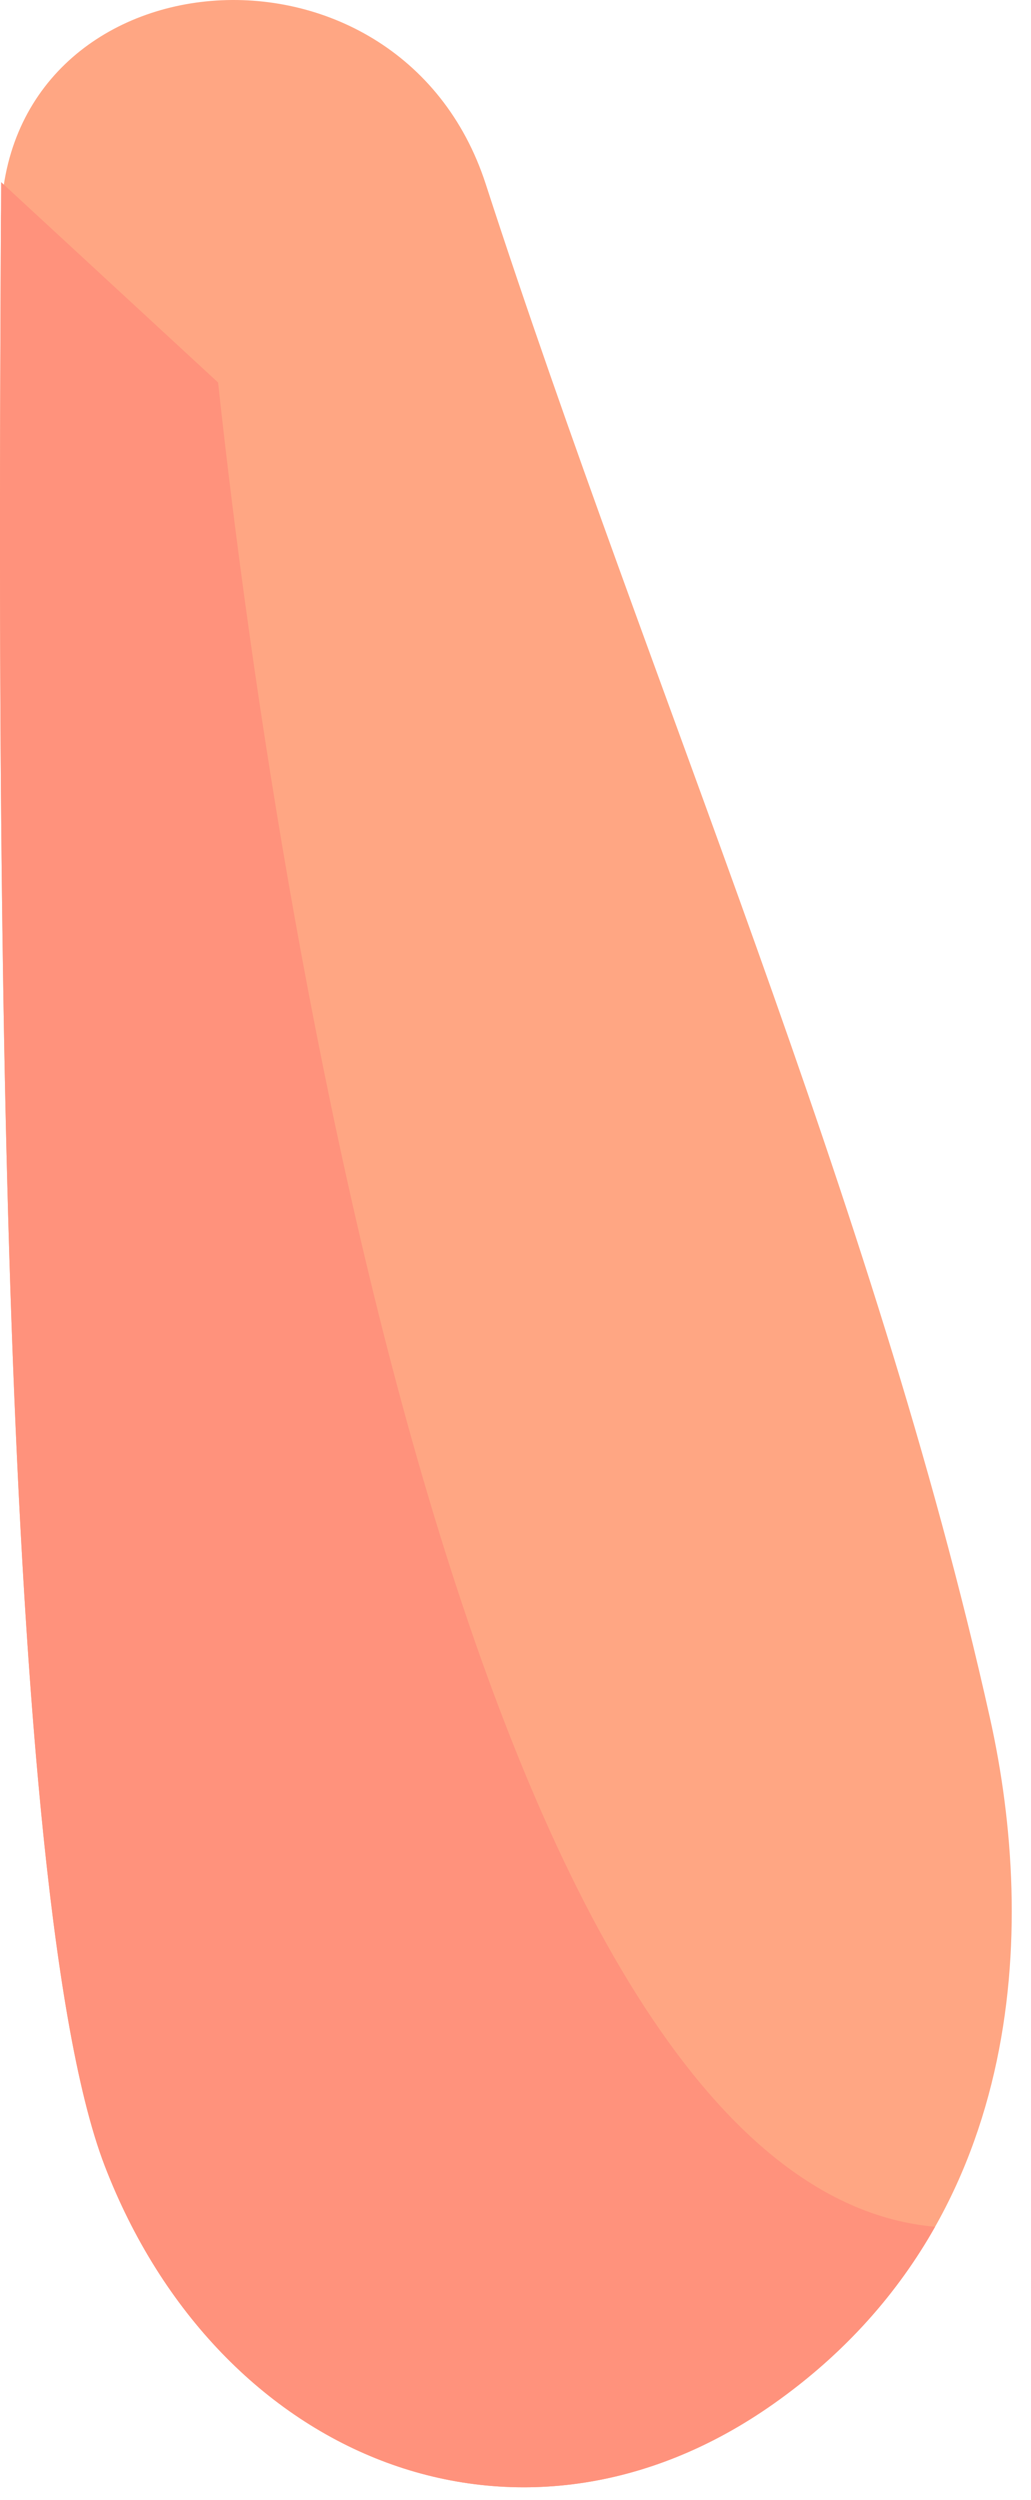
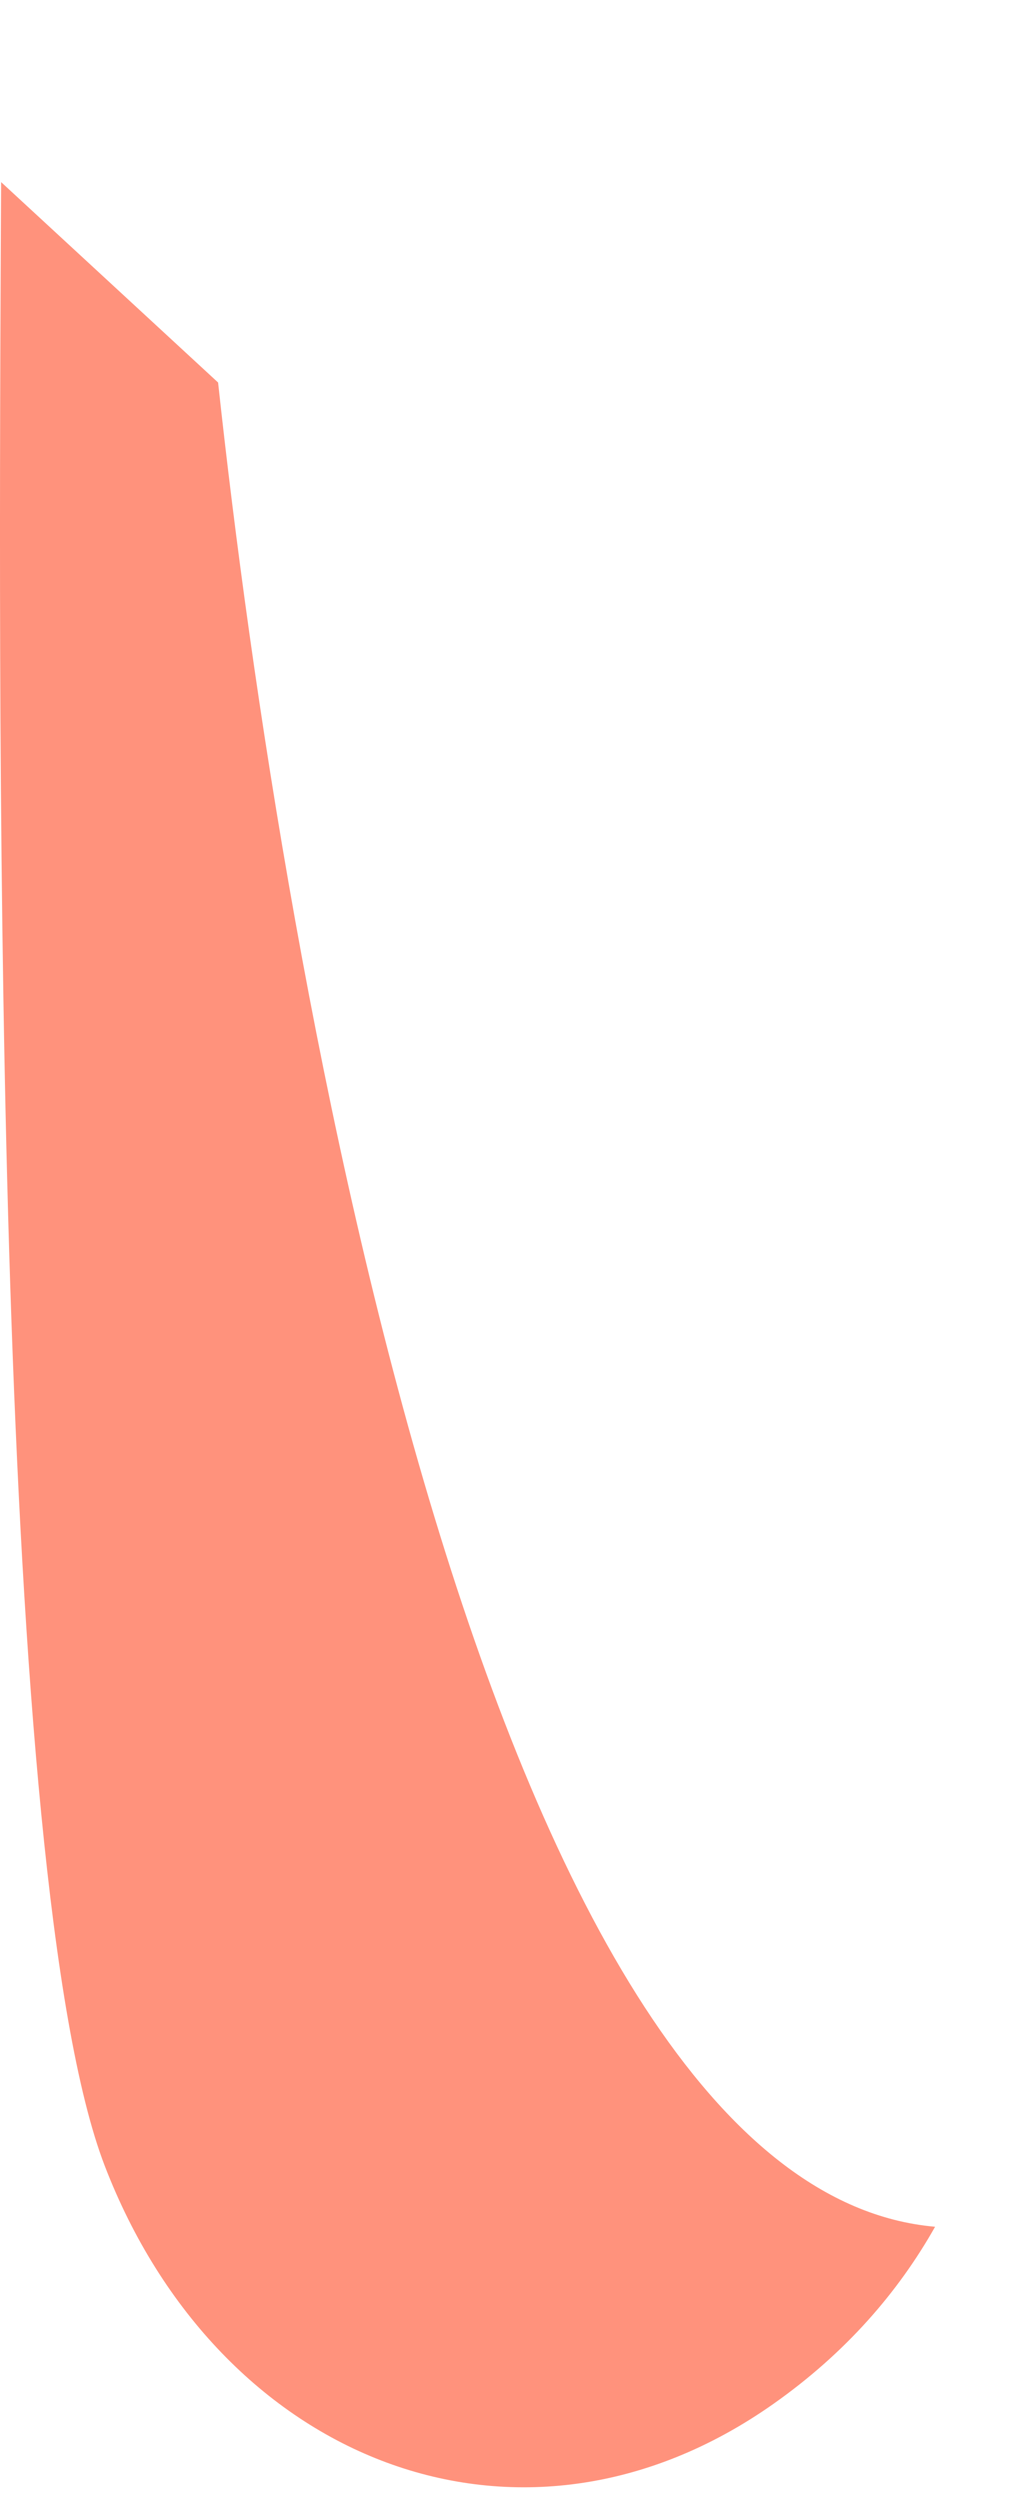
<svg xmlns="http://www.w3.org/2000/svg" width="52" height="126" viewBox="0 0 52 126" fill="none">
-   <path d="M0.046 11.229C-0.054 34.839 -0.454 94.248 5.28 109.157C11.014 124.066 26.251 130.157 39.016 121.157C51.78 112.157 52.281 97.157 49.936 86.619C44.112 60.454 32.801 34.848 24.5 9.28C20.117 -4.22 0.109 -2.492 0.046 11.229Z" fill="#FFA683" />
  <path fill-rule="evenodd" clip-rule="evenodd" d="M0.038 12.956C0.041 12.361 0.043 11.785 0.046 11.229C0.049 10.493 0.053 9.808 0.057 9.179L11 19.28C14.293 49.737 24.741 110.279 47.163 112.234C45.3 115.535 42.657 118.59 39.016 121.157C26.251 130.157 11.014 124.066 5.28 109.157C-0.319 94.599 -0.07 37.613 0.038 12.956Z" fill="#FF927C" />
</svg>